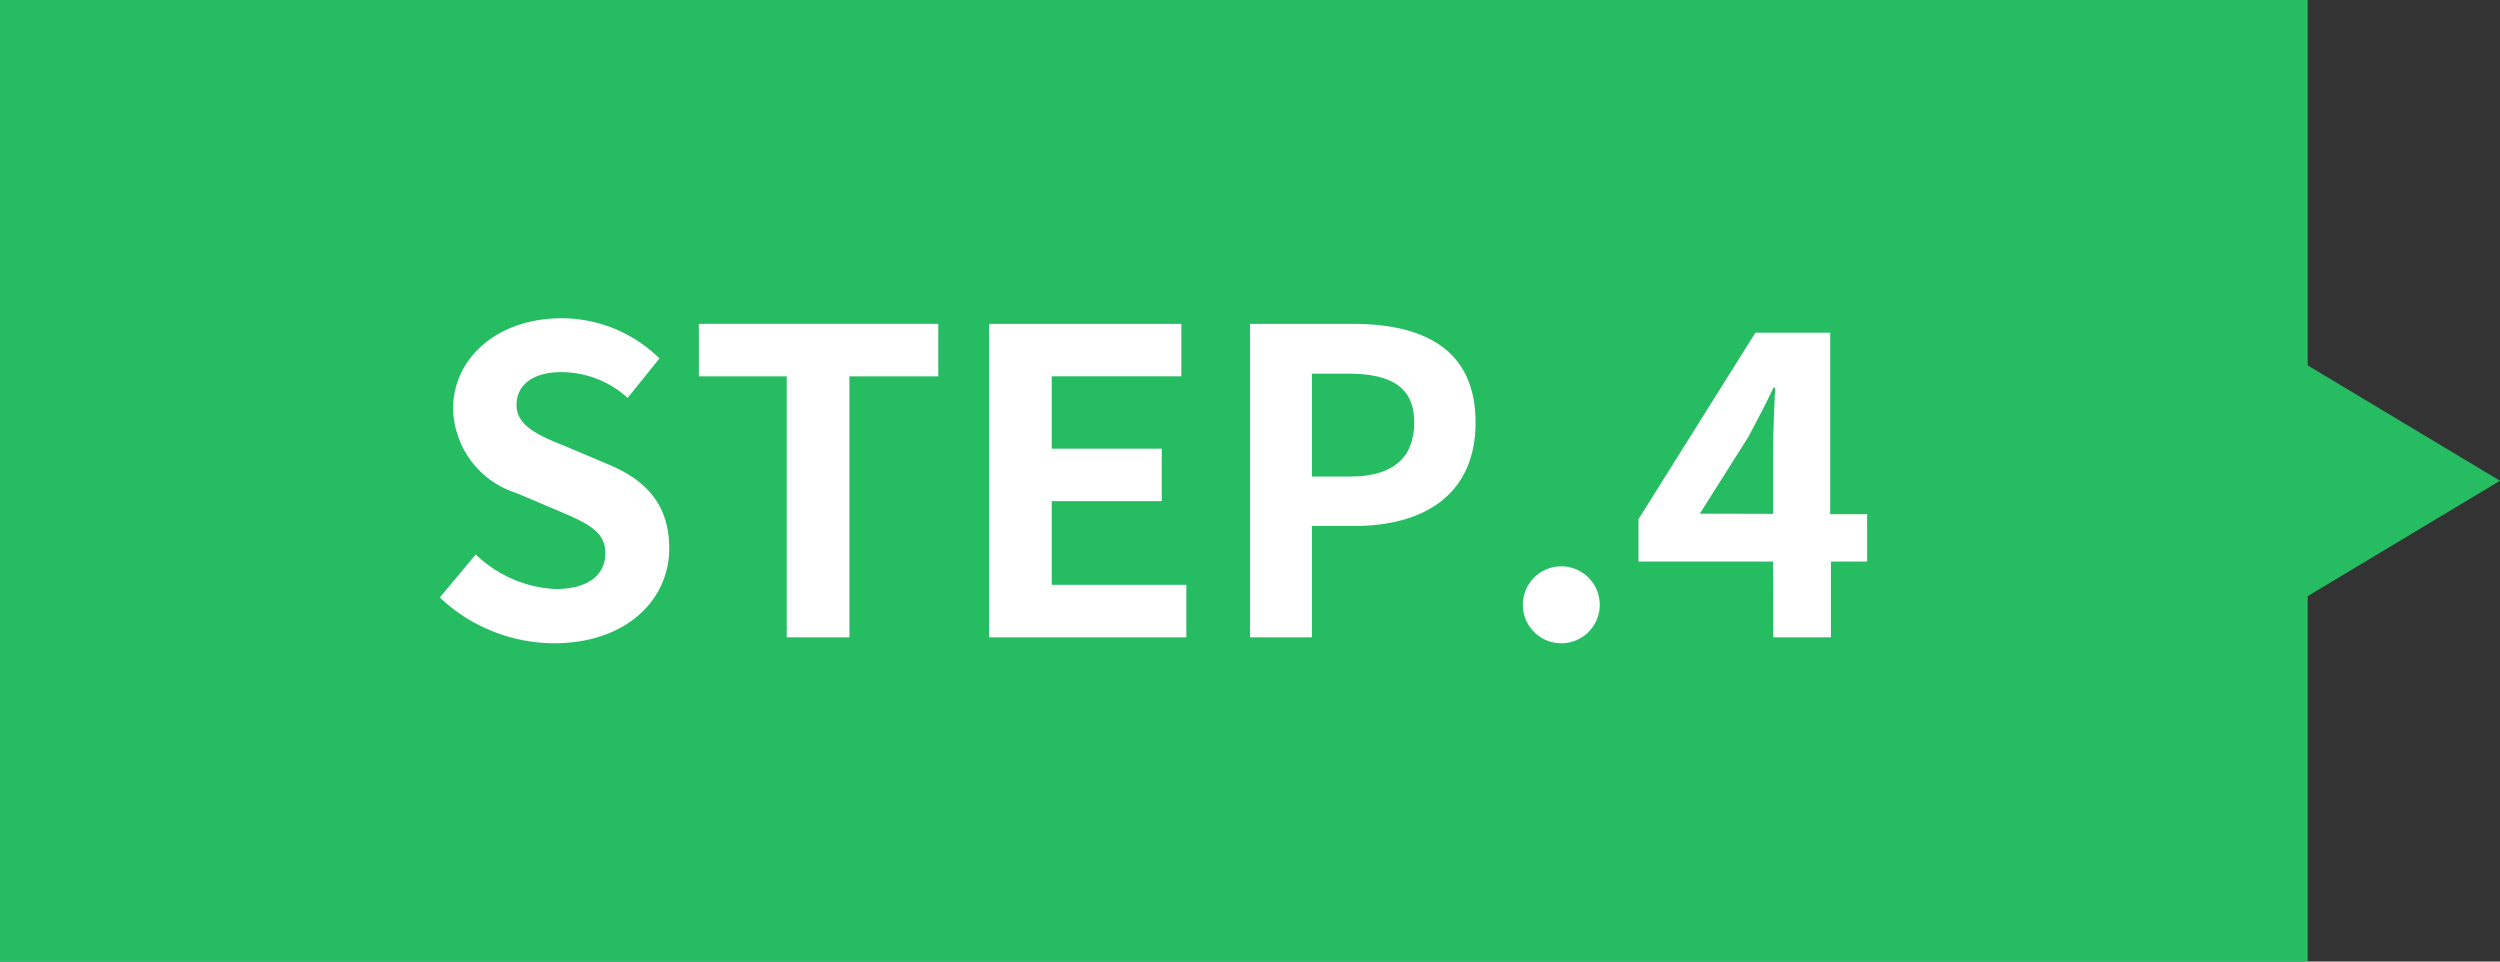
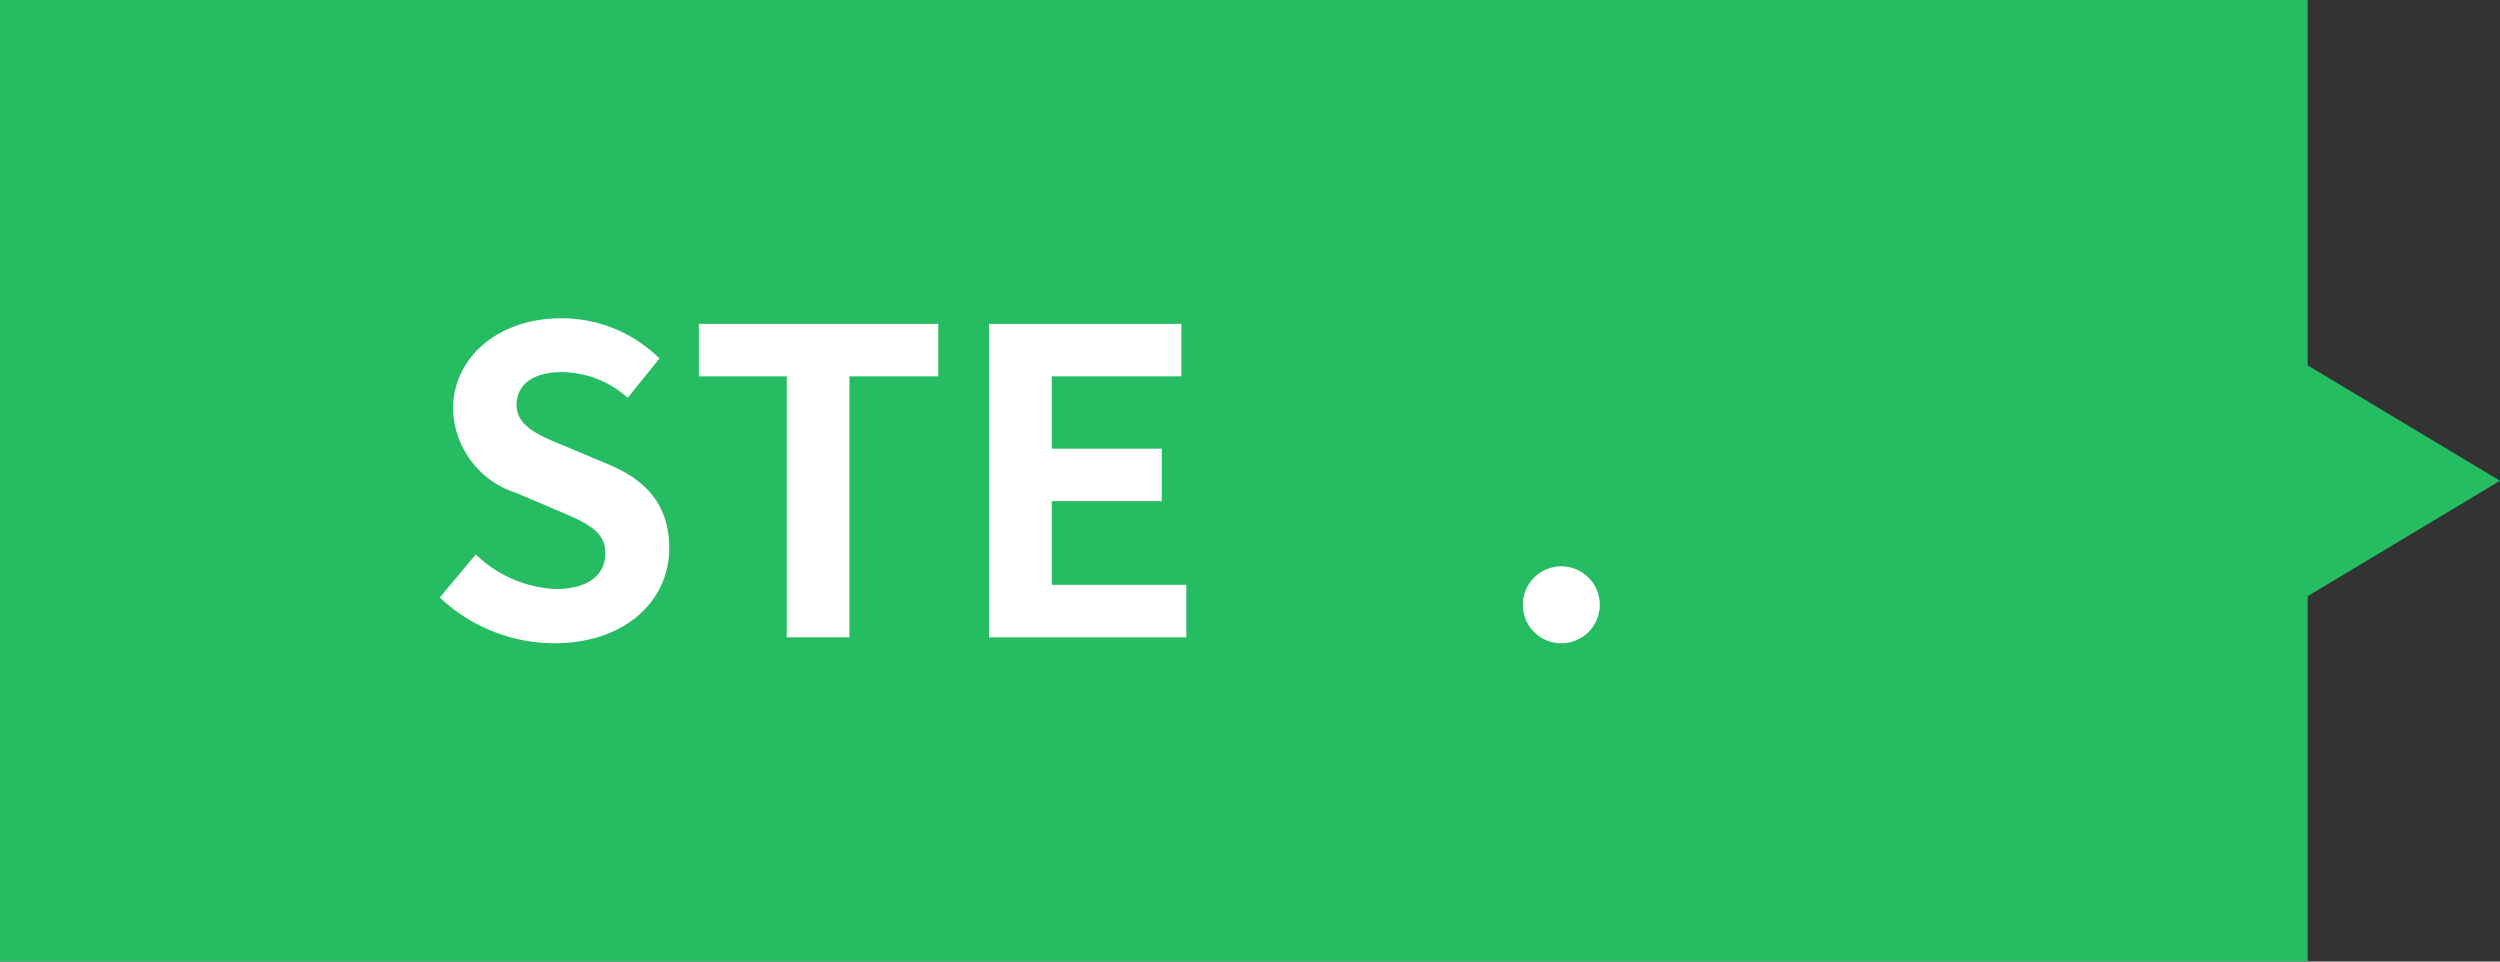
<svg xmlns="http://www.w3.org/2000/svg" id="レイヤー_1" data-name="レイヤー 1" viewBox="0 0 130 50">
  <rect x="0" y="0" width="130" height="50" fill="#333333" stroke="none" />
  <defs>
    <style>.cls-1{fill:#25bc62;}.cls-2{fill:#fff;}</style>
  </defs>
  <rect class="cls-1" width="120" height="50" />
  <polygon class="cls-1" points="130 25 115 16 115 34 130 25" />
  <path class="cls-2" d="M22.87,31.07l1.87-2.24a6.41,6.41,0,0,0,4.14,1.8c1.69,0,2.6-.72,2.6-1.87s-1-1.58-2.45-2.2l-2.17-.92a4.71,4.71,0,0,1-3.3-4.38c0-2.66,2.33-4.71,5.63-4.71a7.23,7.23,0,0,1,5.1,2.09l-1.65,2.05a5.17,5.17,0,0,0-3.45-1.34c-1.43,0-2.33.63-2.33,1.71S28,22.65,29.39,23.2l2.13.9c2,.81,3.28,2.07,3.28,4.42,0,2.66-2.22,4.93-6,4.93A8.7,8.7,0,0,1,22.87,31.07Z" />
  <path class="cls-2" d="M40.91,19.57H36.34V16.84H48.79v2.73H44.17V33.14H40.91Z" />
  <path class="cls-2" d="M51.43,16.84h10v2.73H54.69v3.76h5.72v2.73H54.69v4.35h7v2.73H51.43Z" />
-   <path class="cls-2" d="M65,16.84h5.35c3.61,0,6.38,1.27,6.38,5.12s-2.8,5.39-6.29,5.39H68.22v5.79H65Zm5.21,7.94c2.25,0,3.33-1,3.33-2.82s-1.19-2.53-3.43-2.53H68.22v5.35Z" />
  <path class="cls-2" d="M79.19,31.34a2,2,0,1,1,2,2.11A2,2,0,0,1,79.19,31.34Z" />
-   <path class="cls-2" d="M92.2,29.2h-7V27l6.08-9.7h3.89v9.44h1.92V29.2H95.21v3.94h-3Zm0-2.48V23.55c0-.95.06-2.44.11-3.39h-.09c-.4.86-.84,1.67-1.3,2.55l-2.53,4Z" />
</svg>